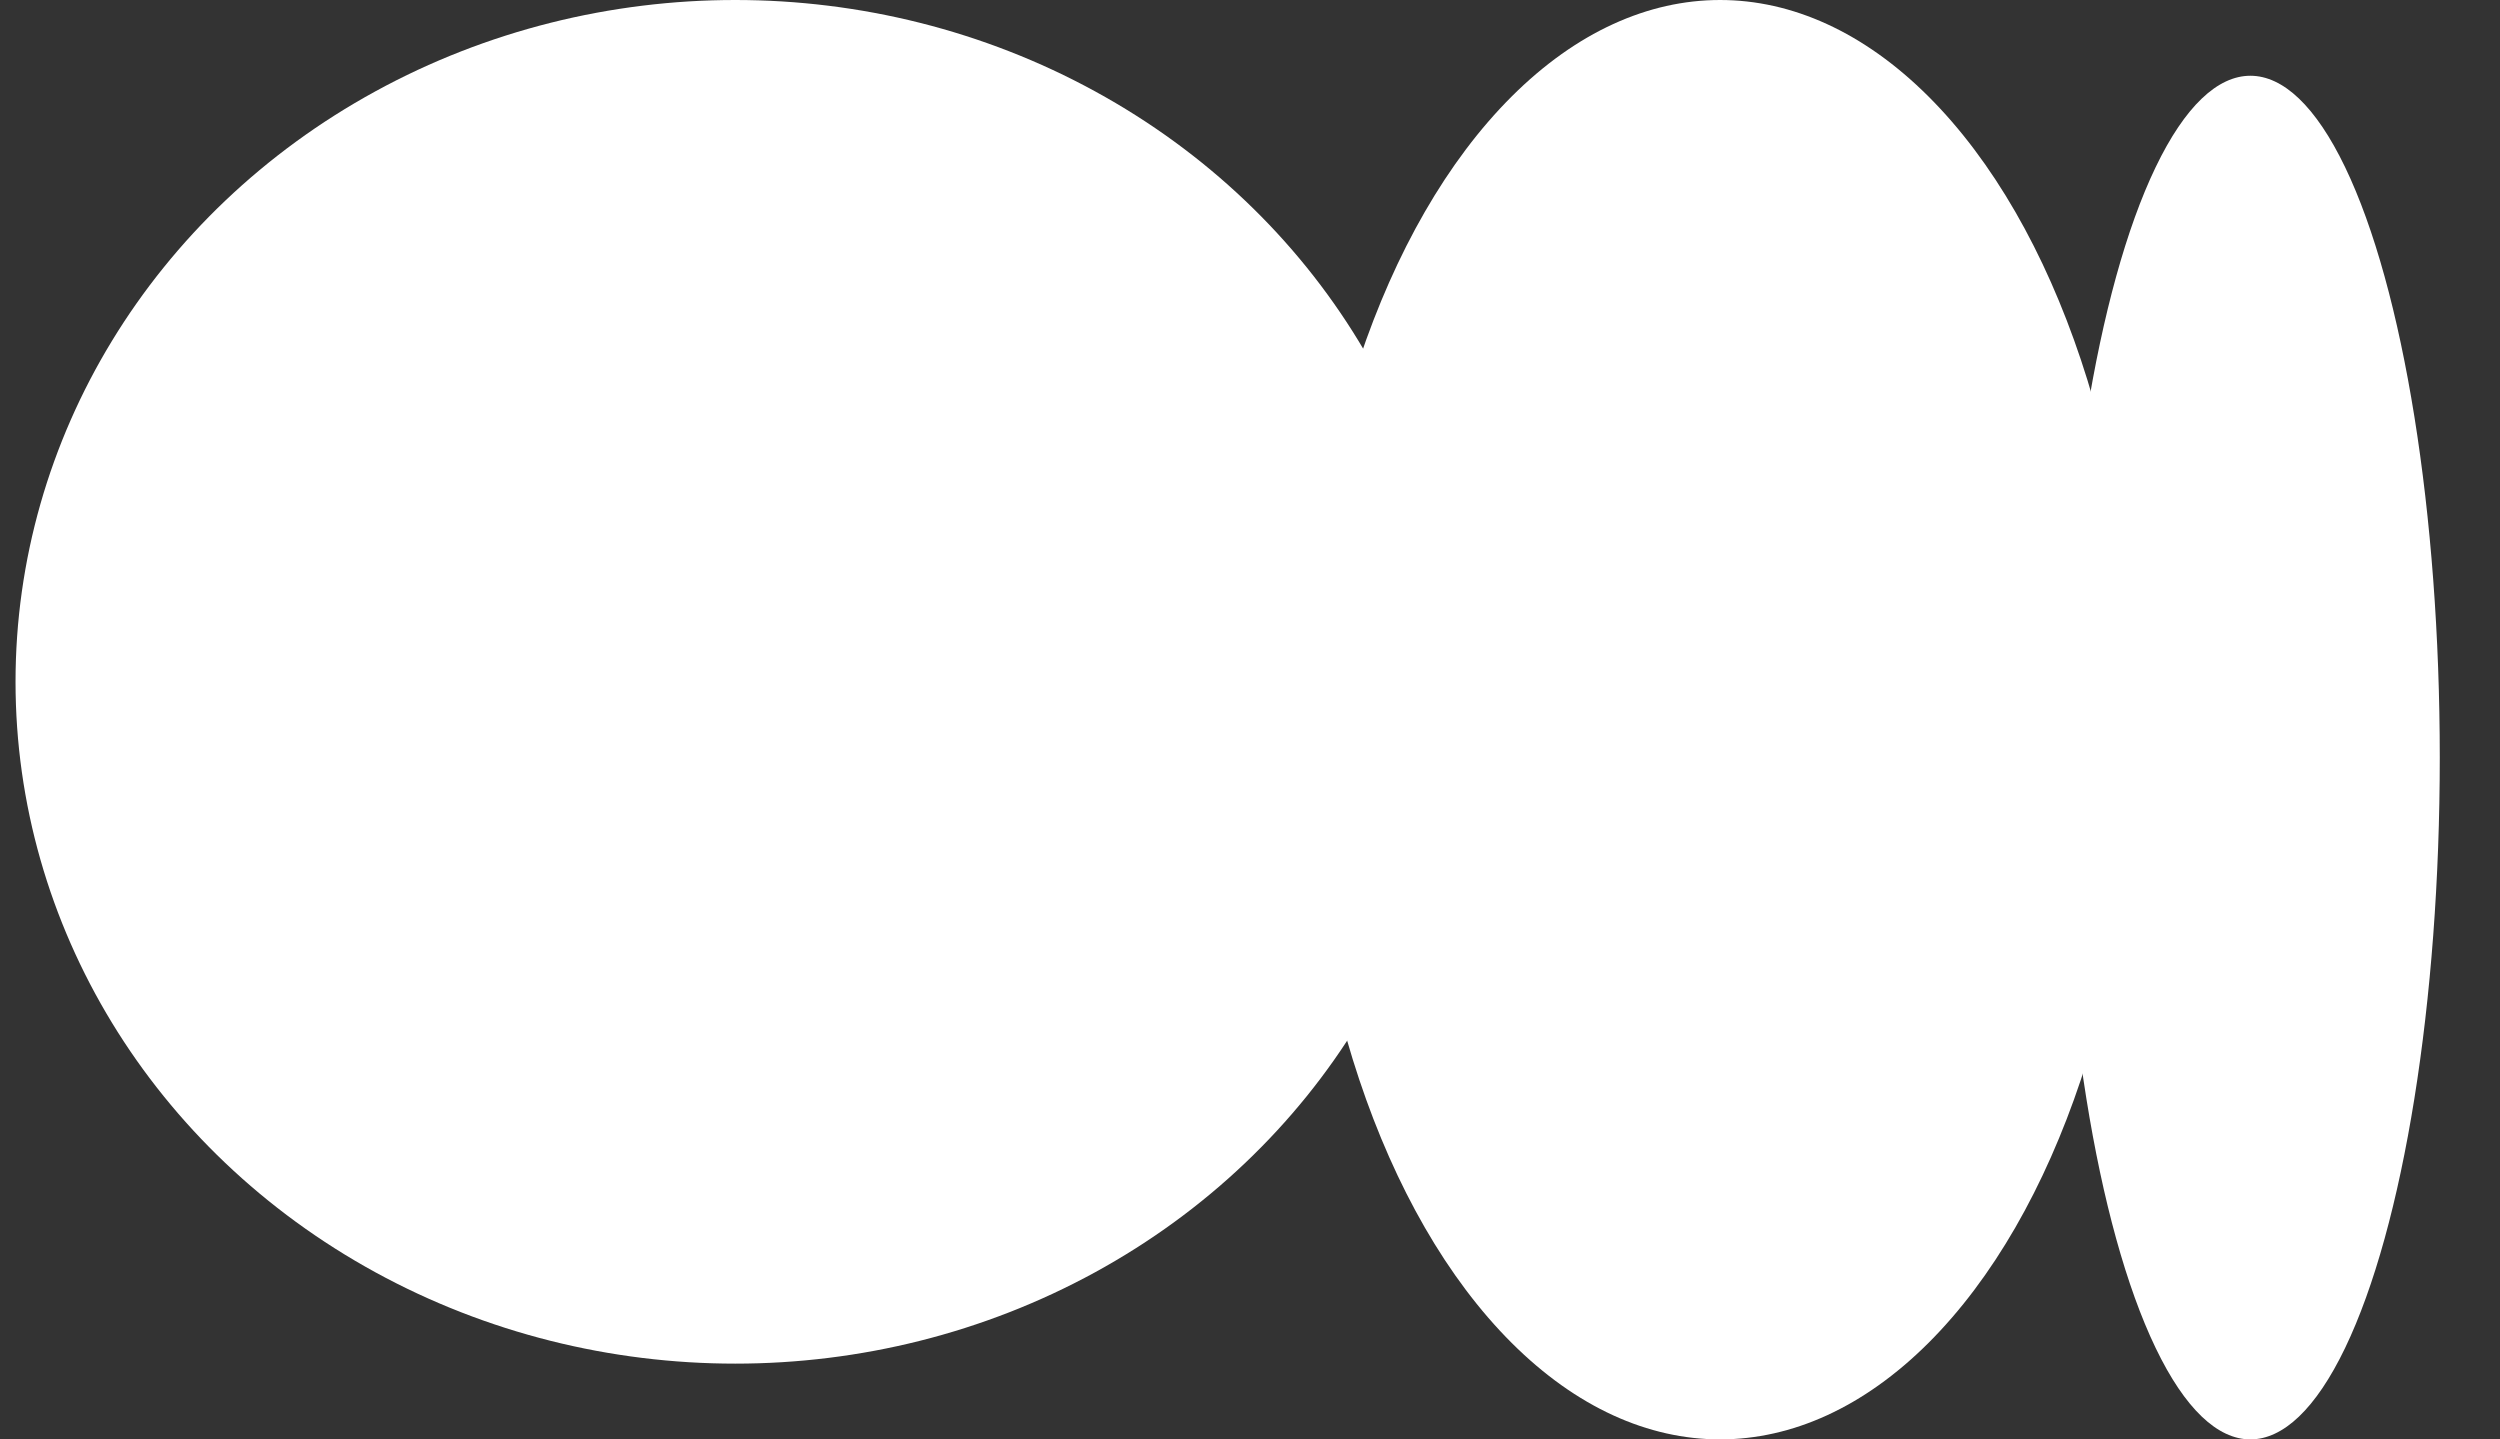
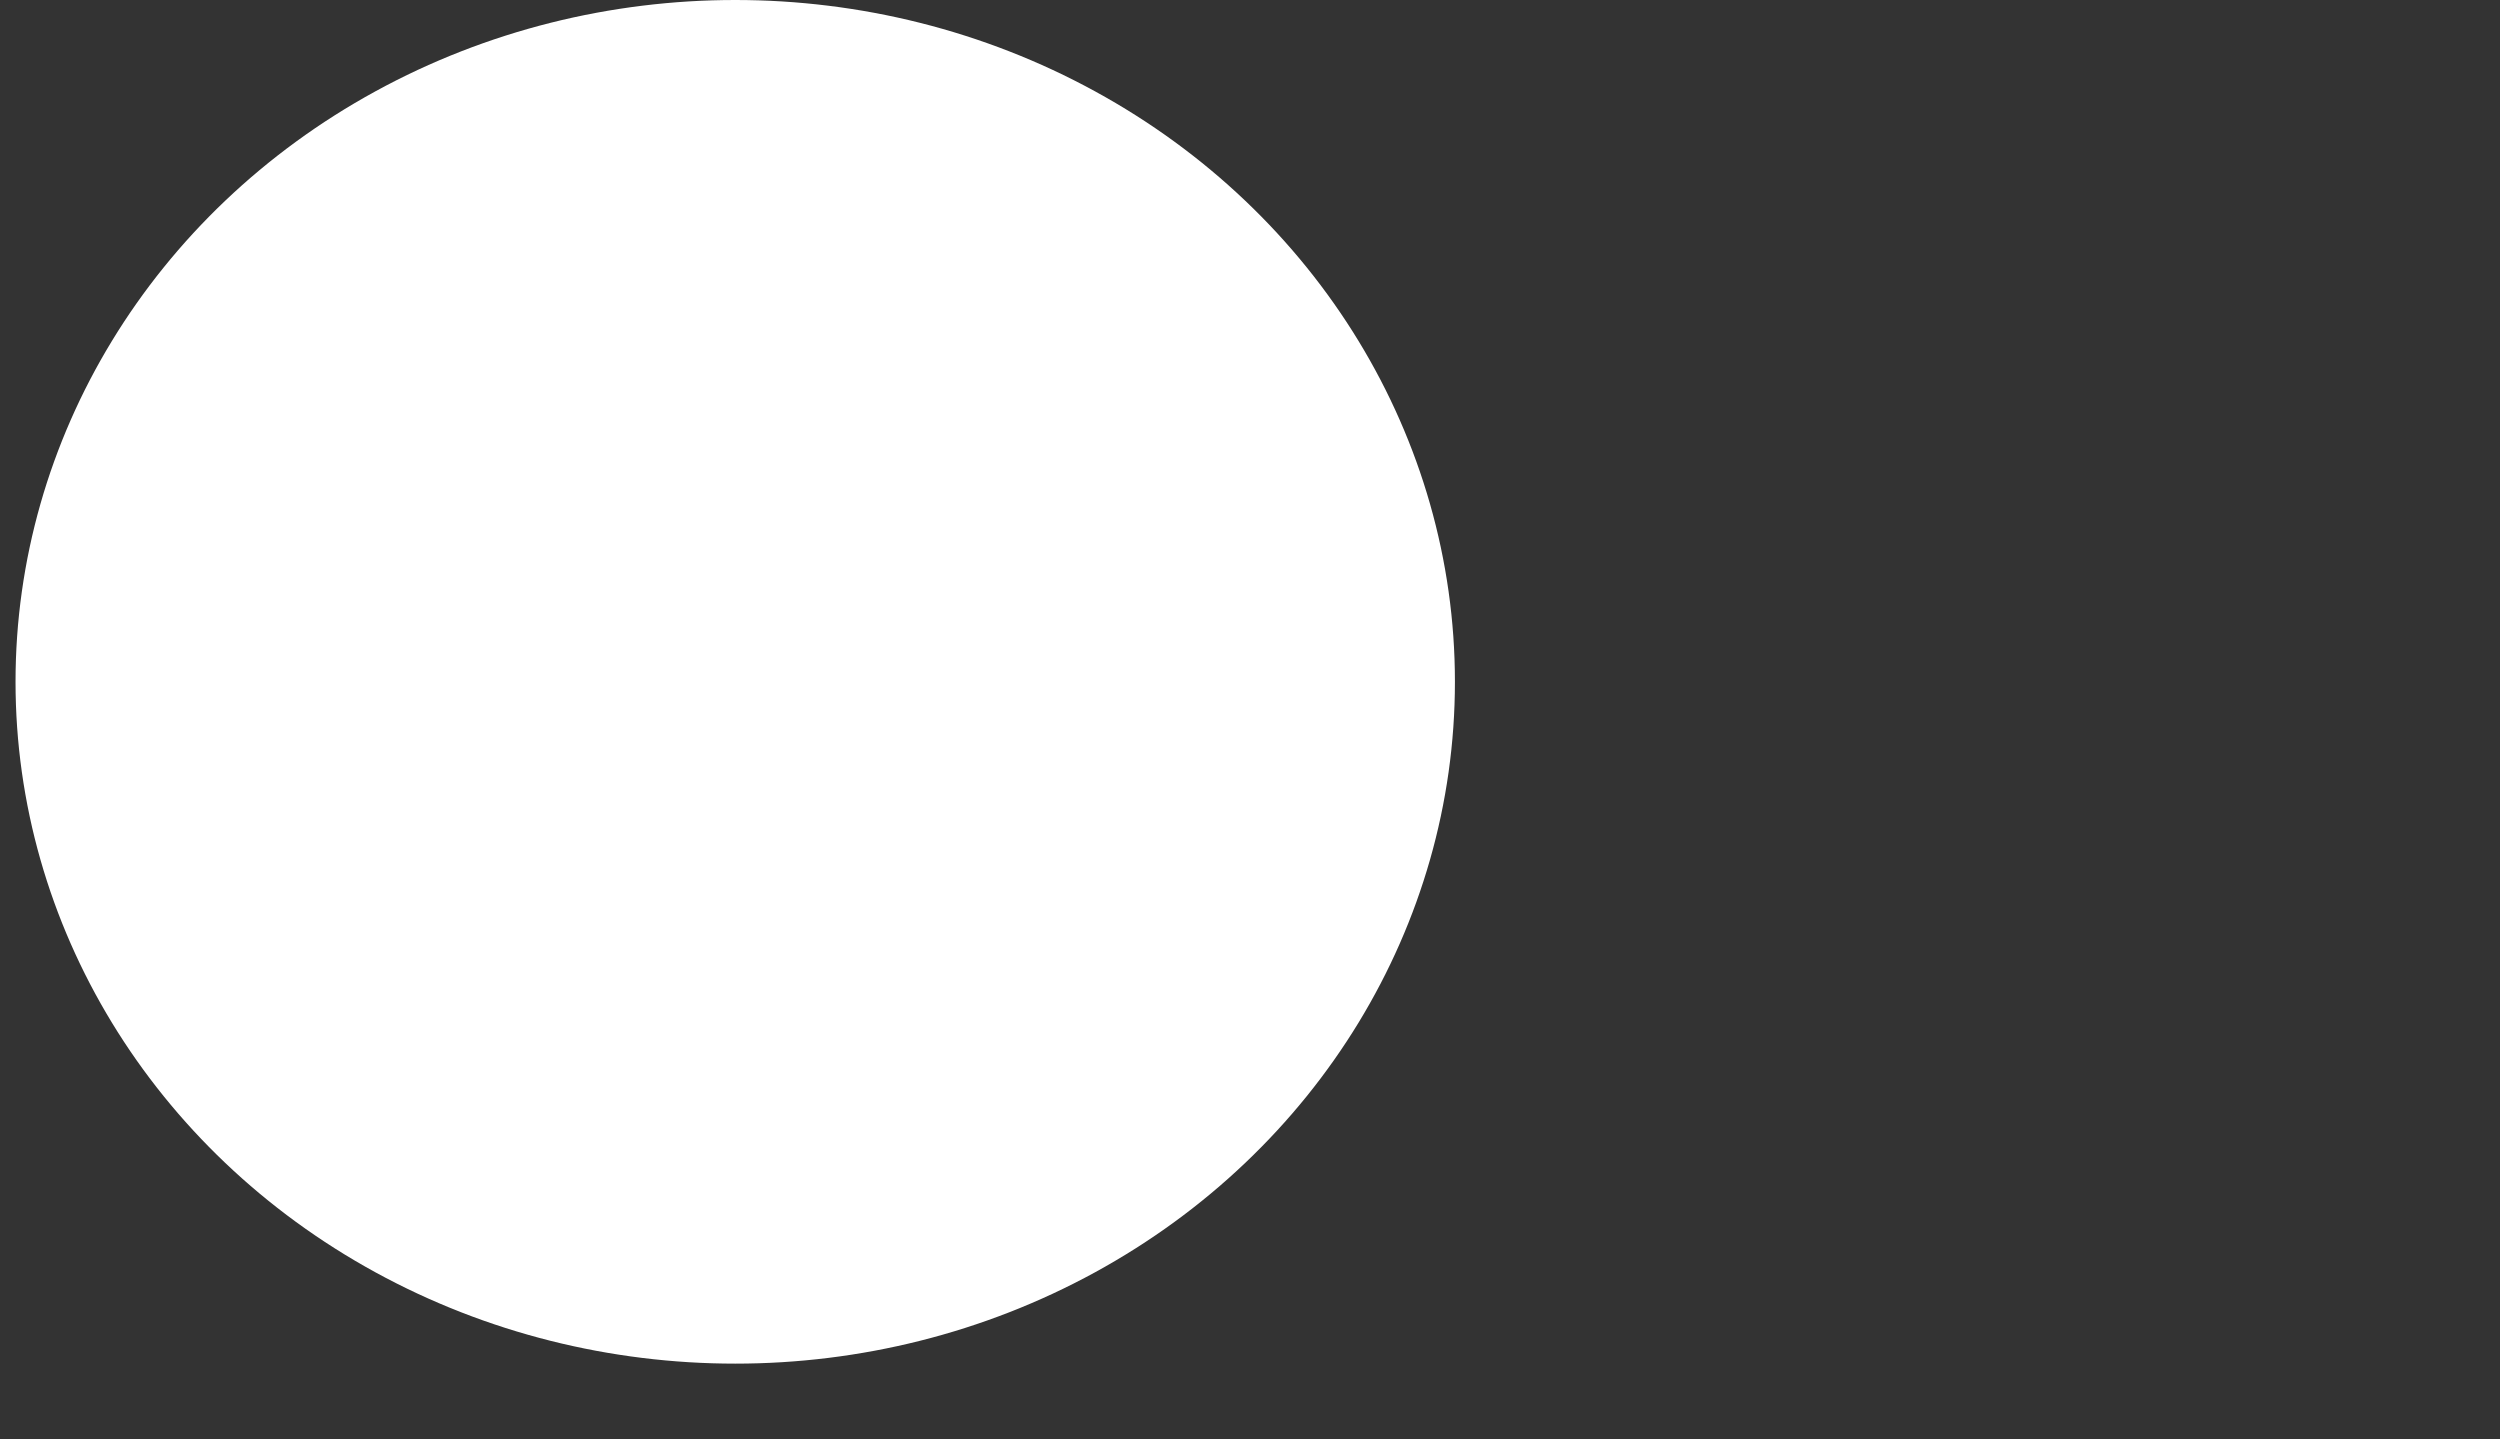
<svg xmlns="http://www.w3.org/2000/svg" width="33" height="19" viewBox="0 0 33 19" fill="none">
  <rect x="0" y="0" width="33" height="19" fill="#333333" stroke="none" />
  <ellipse cx="9.705" cy="9" rx="9.5" ry="9" fill="white" />
-   <ellipse cx="22.705" cy="9.5" rx="5.5" ry="9.5" fill="white" />
-   <ellipse cx="29.705" cy="10" rx="2.5" ry="9" fill="white" />
</svg>